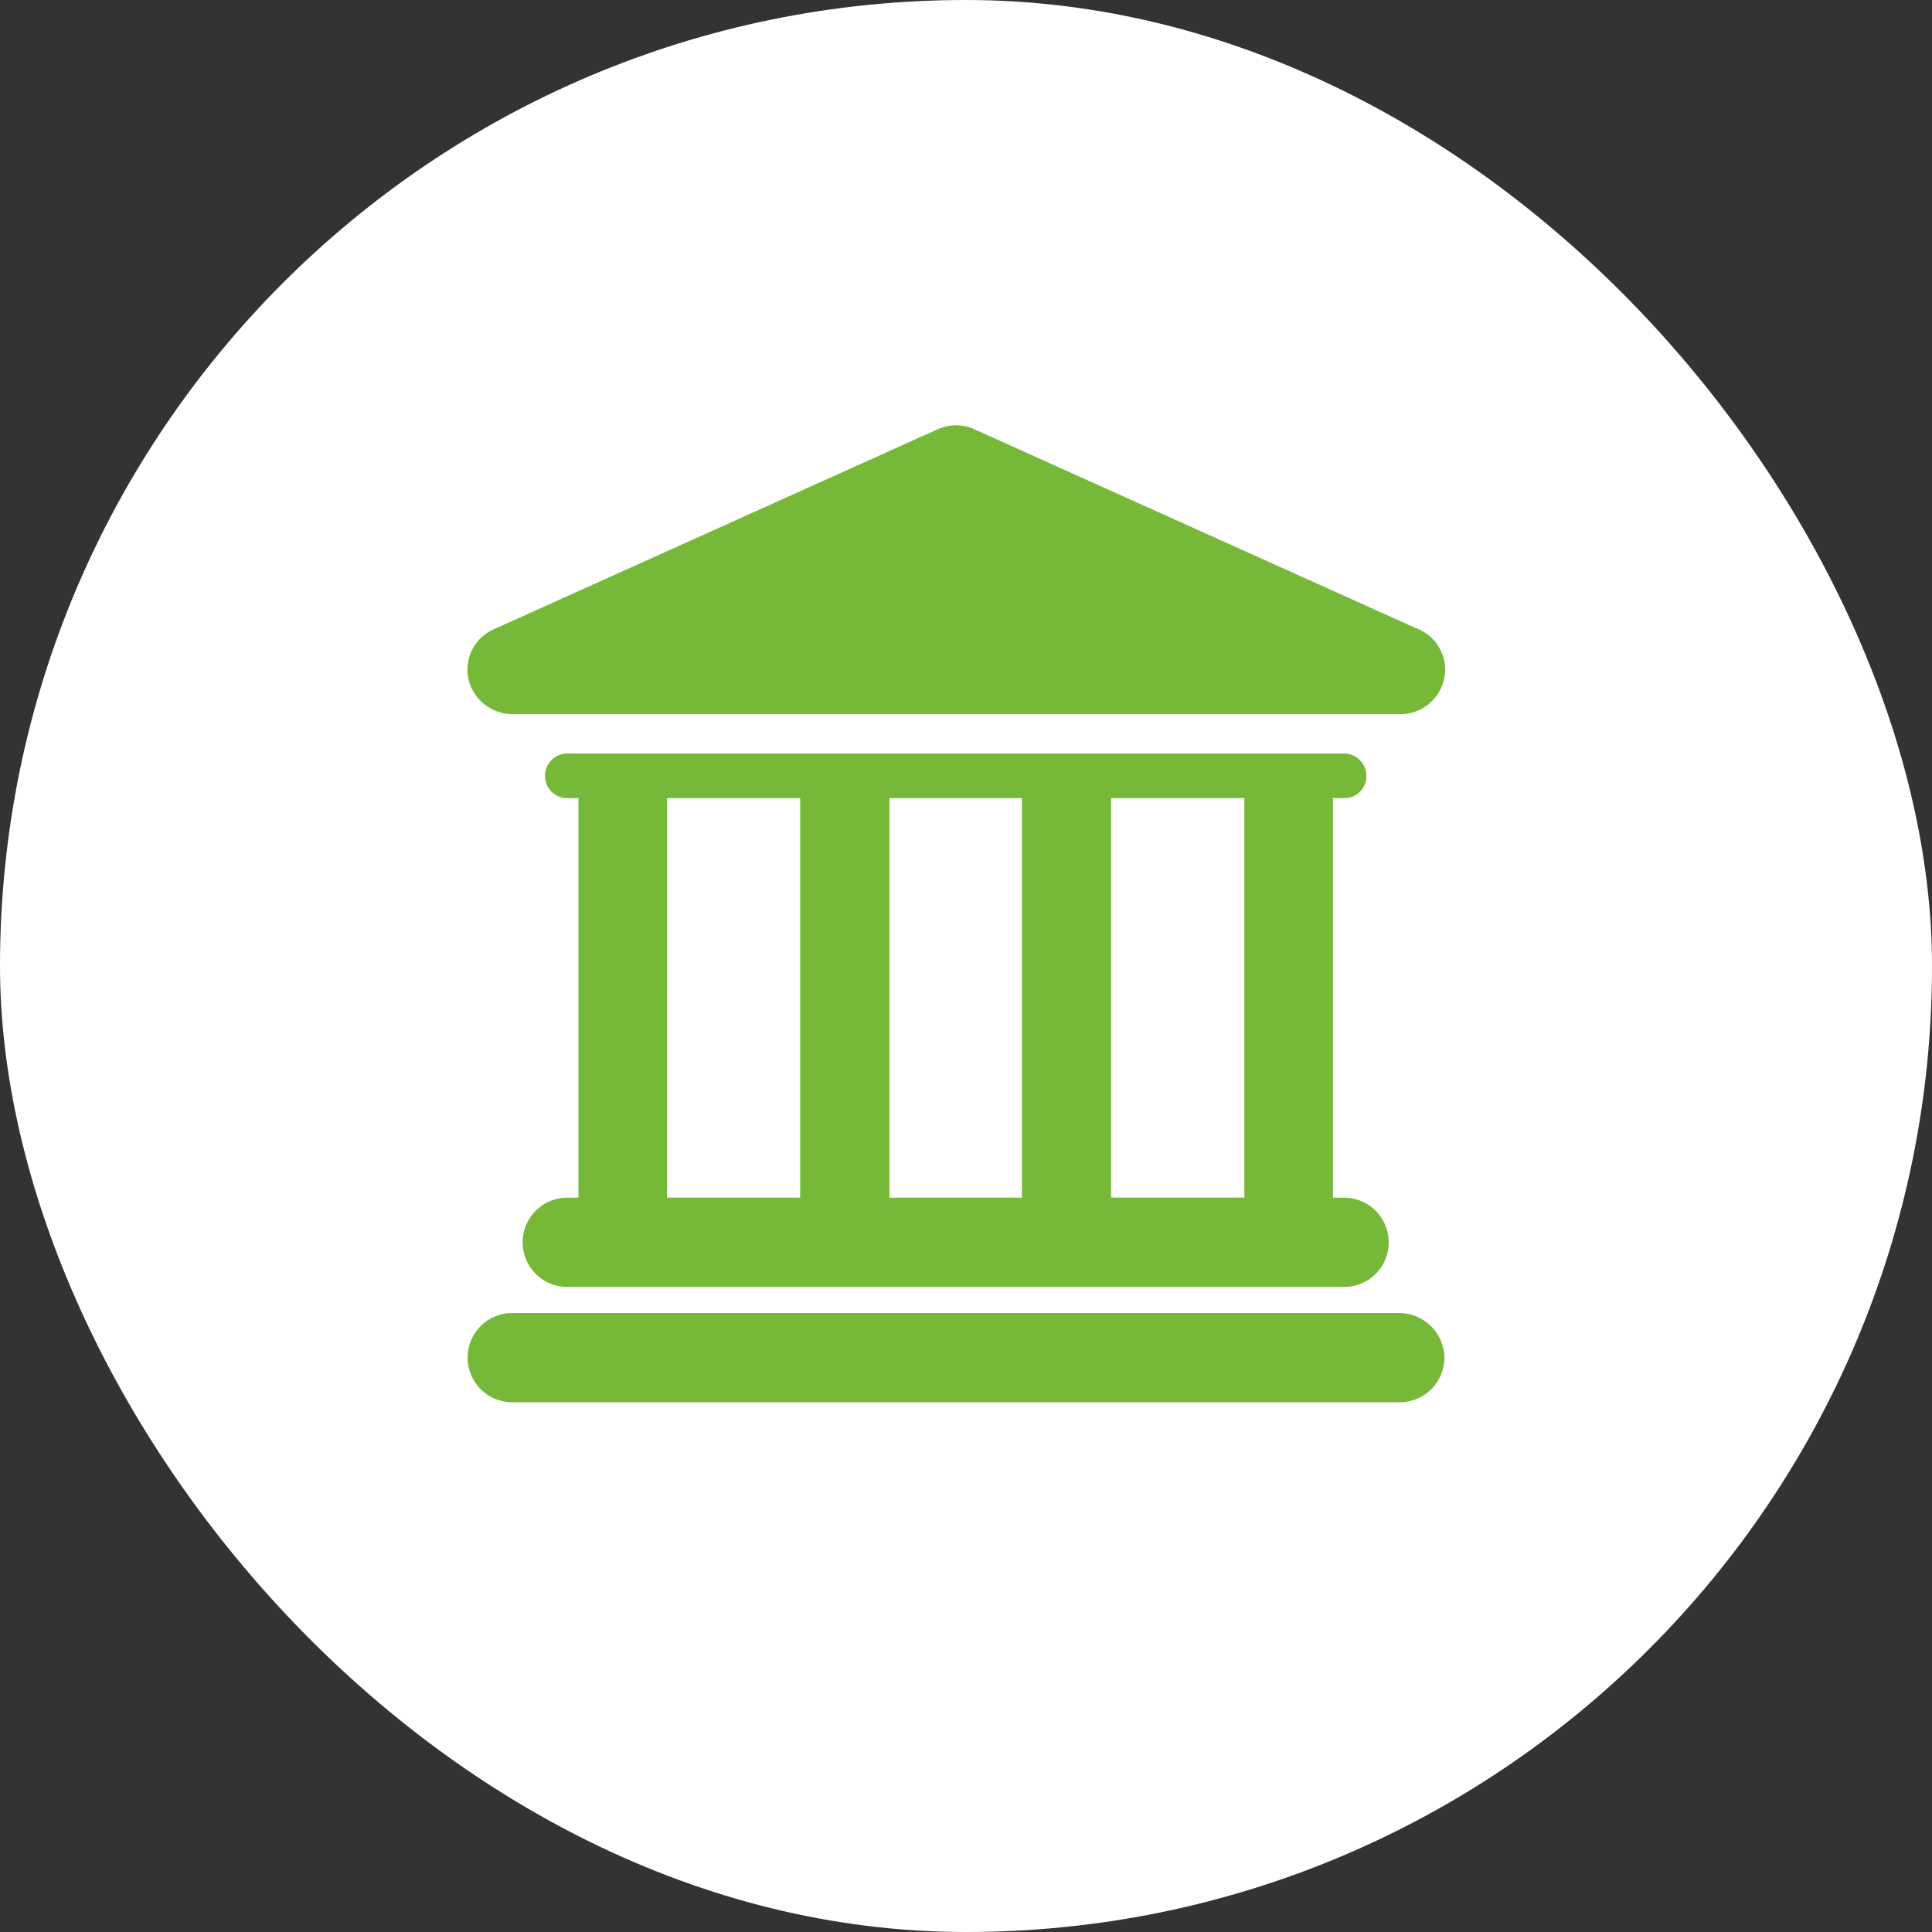
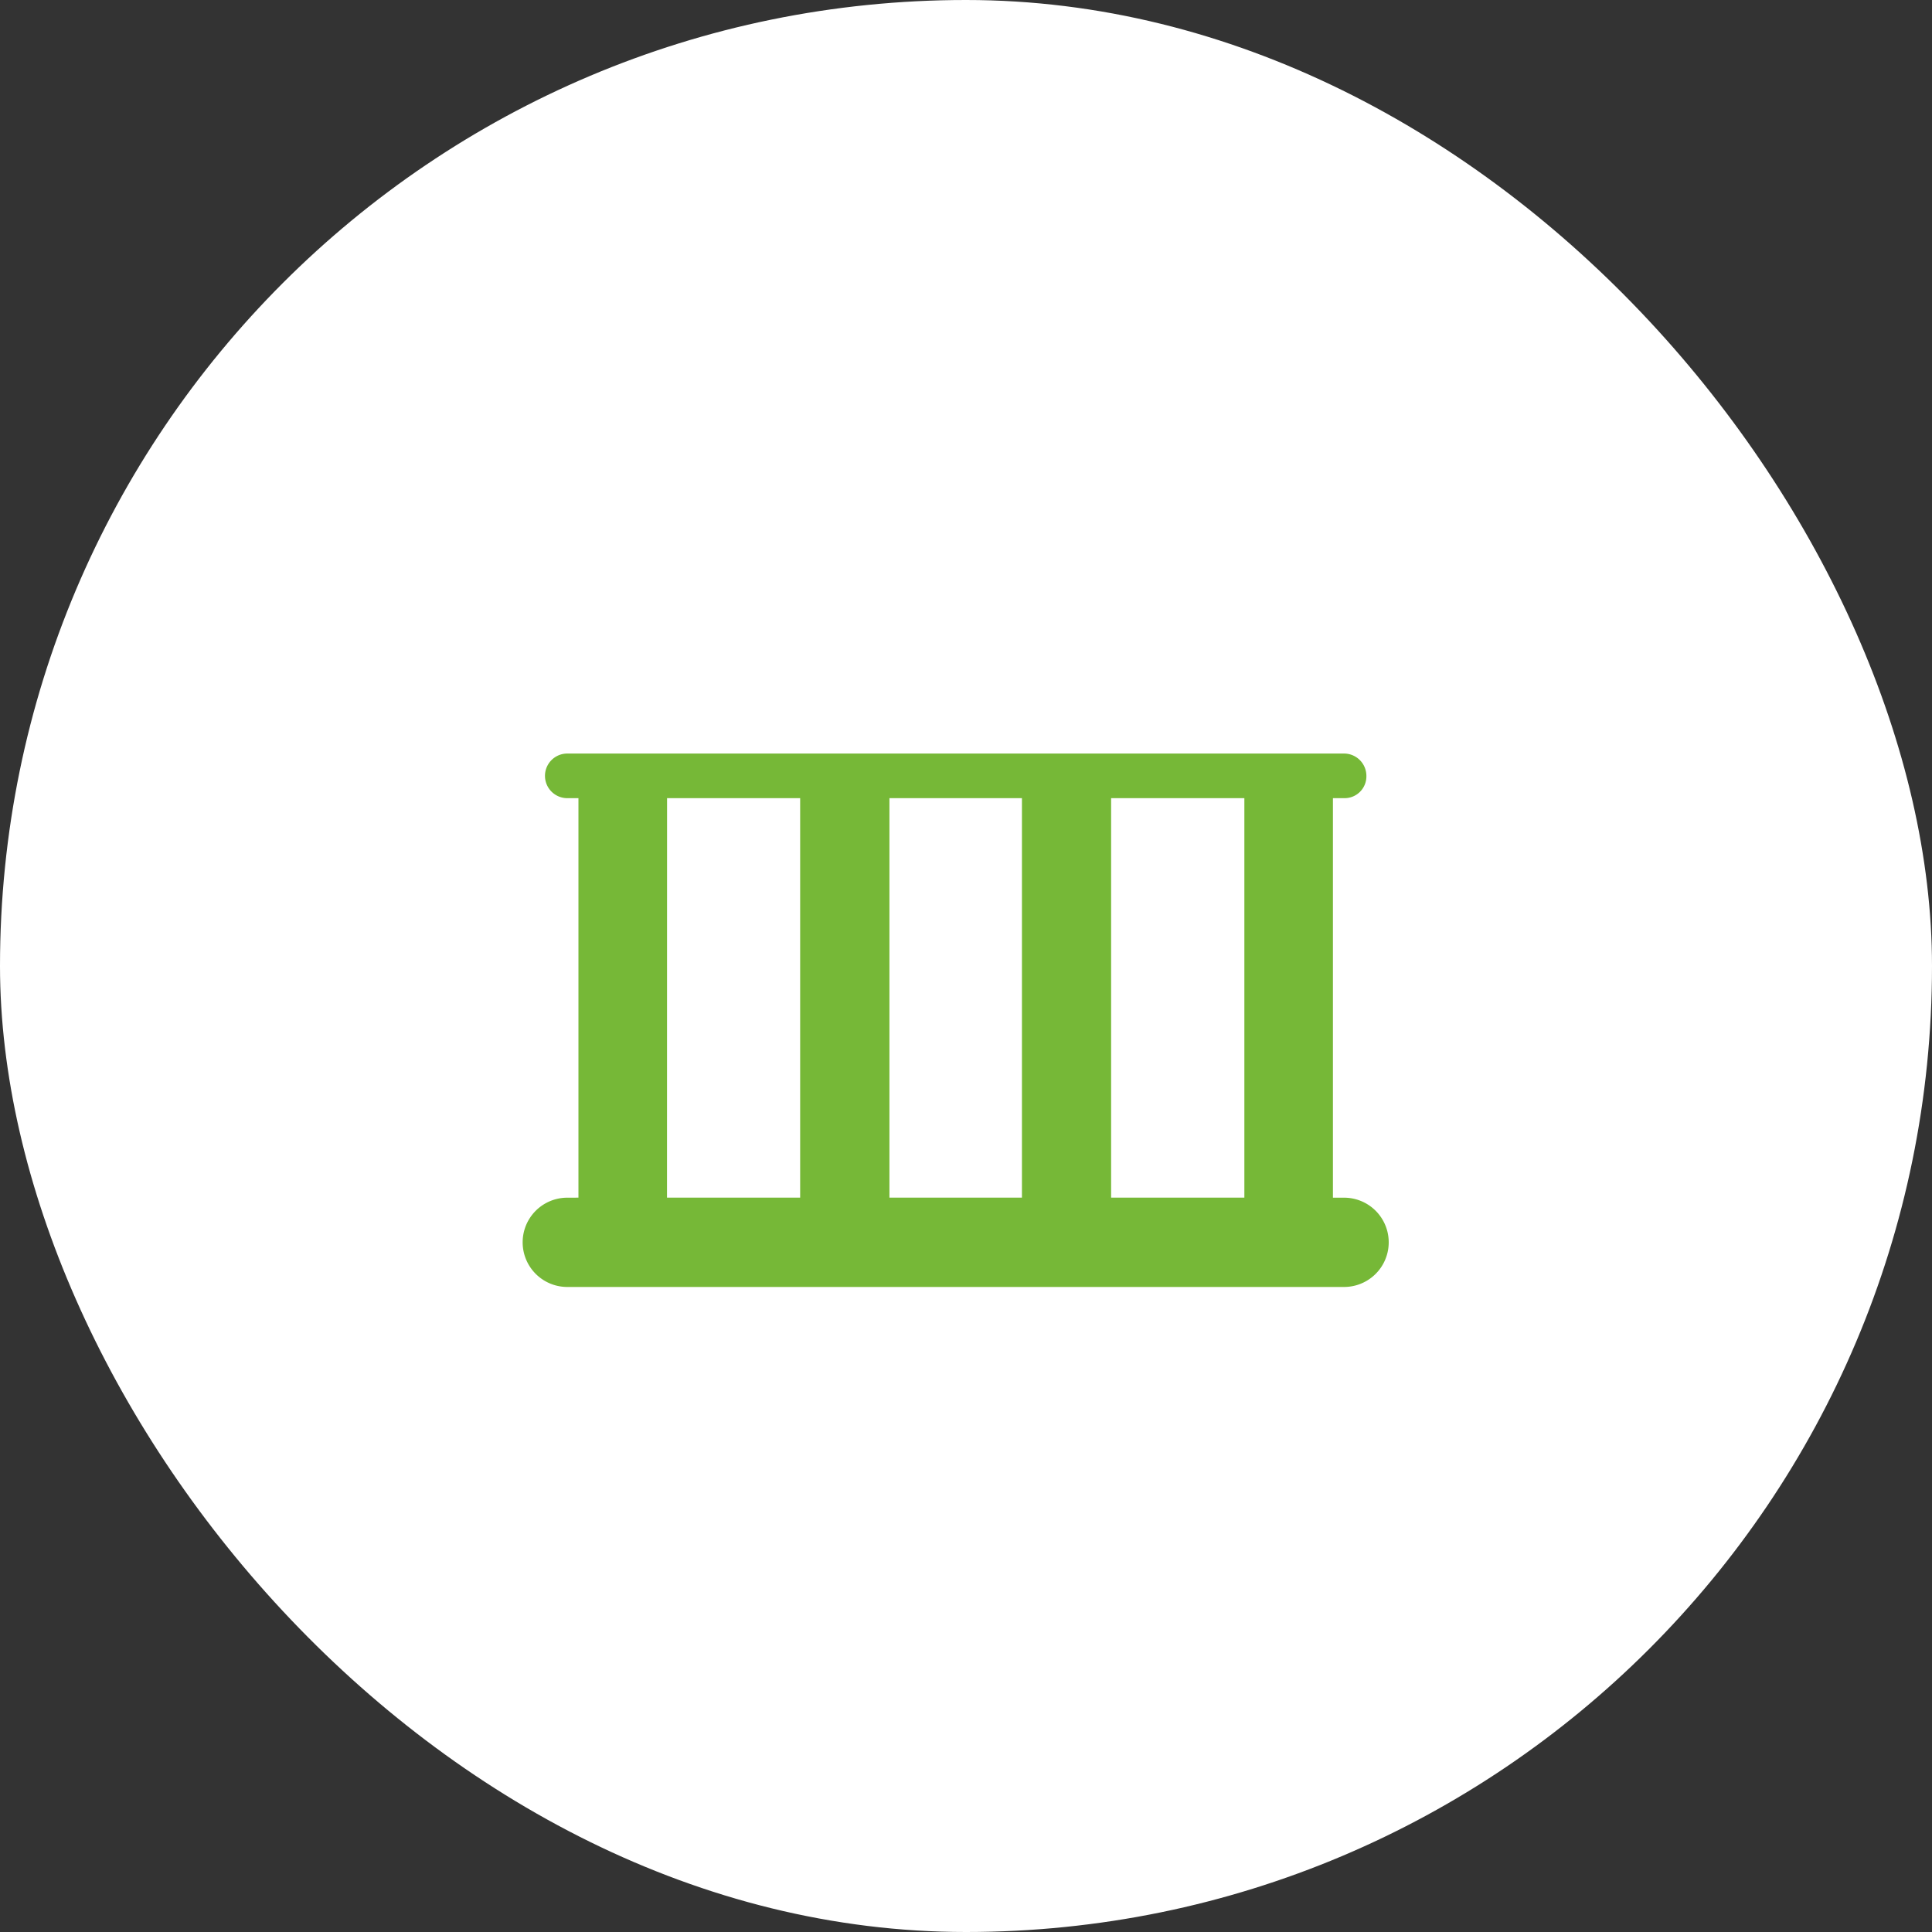
<svg xmlns="http://www.w3.org/2000/svg" width="62" height="62" viewBox="0 0 62 62">
  <rect x="0" y="0" width="62" height="62" fill="#333333" stroke="none" />
  <g id="Grupo_6172" data-name="Grupo 6172" transform="translate(15094 21534)">
    <g id="Grupo_5997" data-name="Grupo 5997" transform="translate(-15682 -22726)">
      <rect id="Rectángulo_3695" data-name="Rectángulo 3695" width="62" height="62" rx="31" transform="translate(588 1192)" fill="#fff" />
      <g id="Grupo_5962" data-name="Grupo 5962" transform="translate(603.002 1205.651)">
        <g id="Layer_1_1_" transform="translate(-0.003 -0.003)">
          <g id="Grupo_5961" data-name="Grupo 5961">
-             <path id="Trazado_11092" data-name="Trazado 11092" d="M29.89,11.93H1.432a1.432,1.432,0,0,0,0,2.865H29.914a1.437,1.437,0,0,0,1.432-1.432A1.457,1.457,0,0,0,29.89,11.93Z" transform="translate(0.008 16.558)" fill="#76b837" />
            <path id="Trazado_11093" data-name="Trazado 11093" d="M2.172,18.663a1.432,1.432,0,0,0,0,2.865H27.1a1.432,1.432,0,1,0,0-2.865h-.358V5.842H27.1a.7.7,0,0,0,.716-.716A.718.718,0,0,0,27.1,4.41H2.172a.716.716,0,0,0,0,1.432h.358v12.82ZM23.9,5.842v12.82H19.624V5.842Zm-7.138,0v12.82H12.51V5.842Zm-11.388,0H9.645v12.82H5.372Z" transform="translate(1.034 6.124)" fill="#76b837" />
-             <path id="Trazado_11094" data-name="Trazado 11094" d="M1.437,9.267H29.942a1.437,1.437,0,0,0,1.432-1.432A1.422,1.422,0,0,0,30.42,6.5L16.263.123a1.427,1.427,0,0,0-1.17,0L.84,6.545A1.414,1.414,0,0,0,.028,8.121,1.452,1.452,0,0,0,1.437,9.267Z" transform="translate(0.003 0.003)" fill="#76b837" />
          </g>
        </g>
      </g>
    </g>
  </g>
</svg>